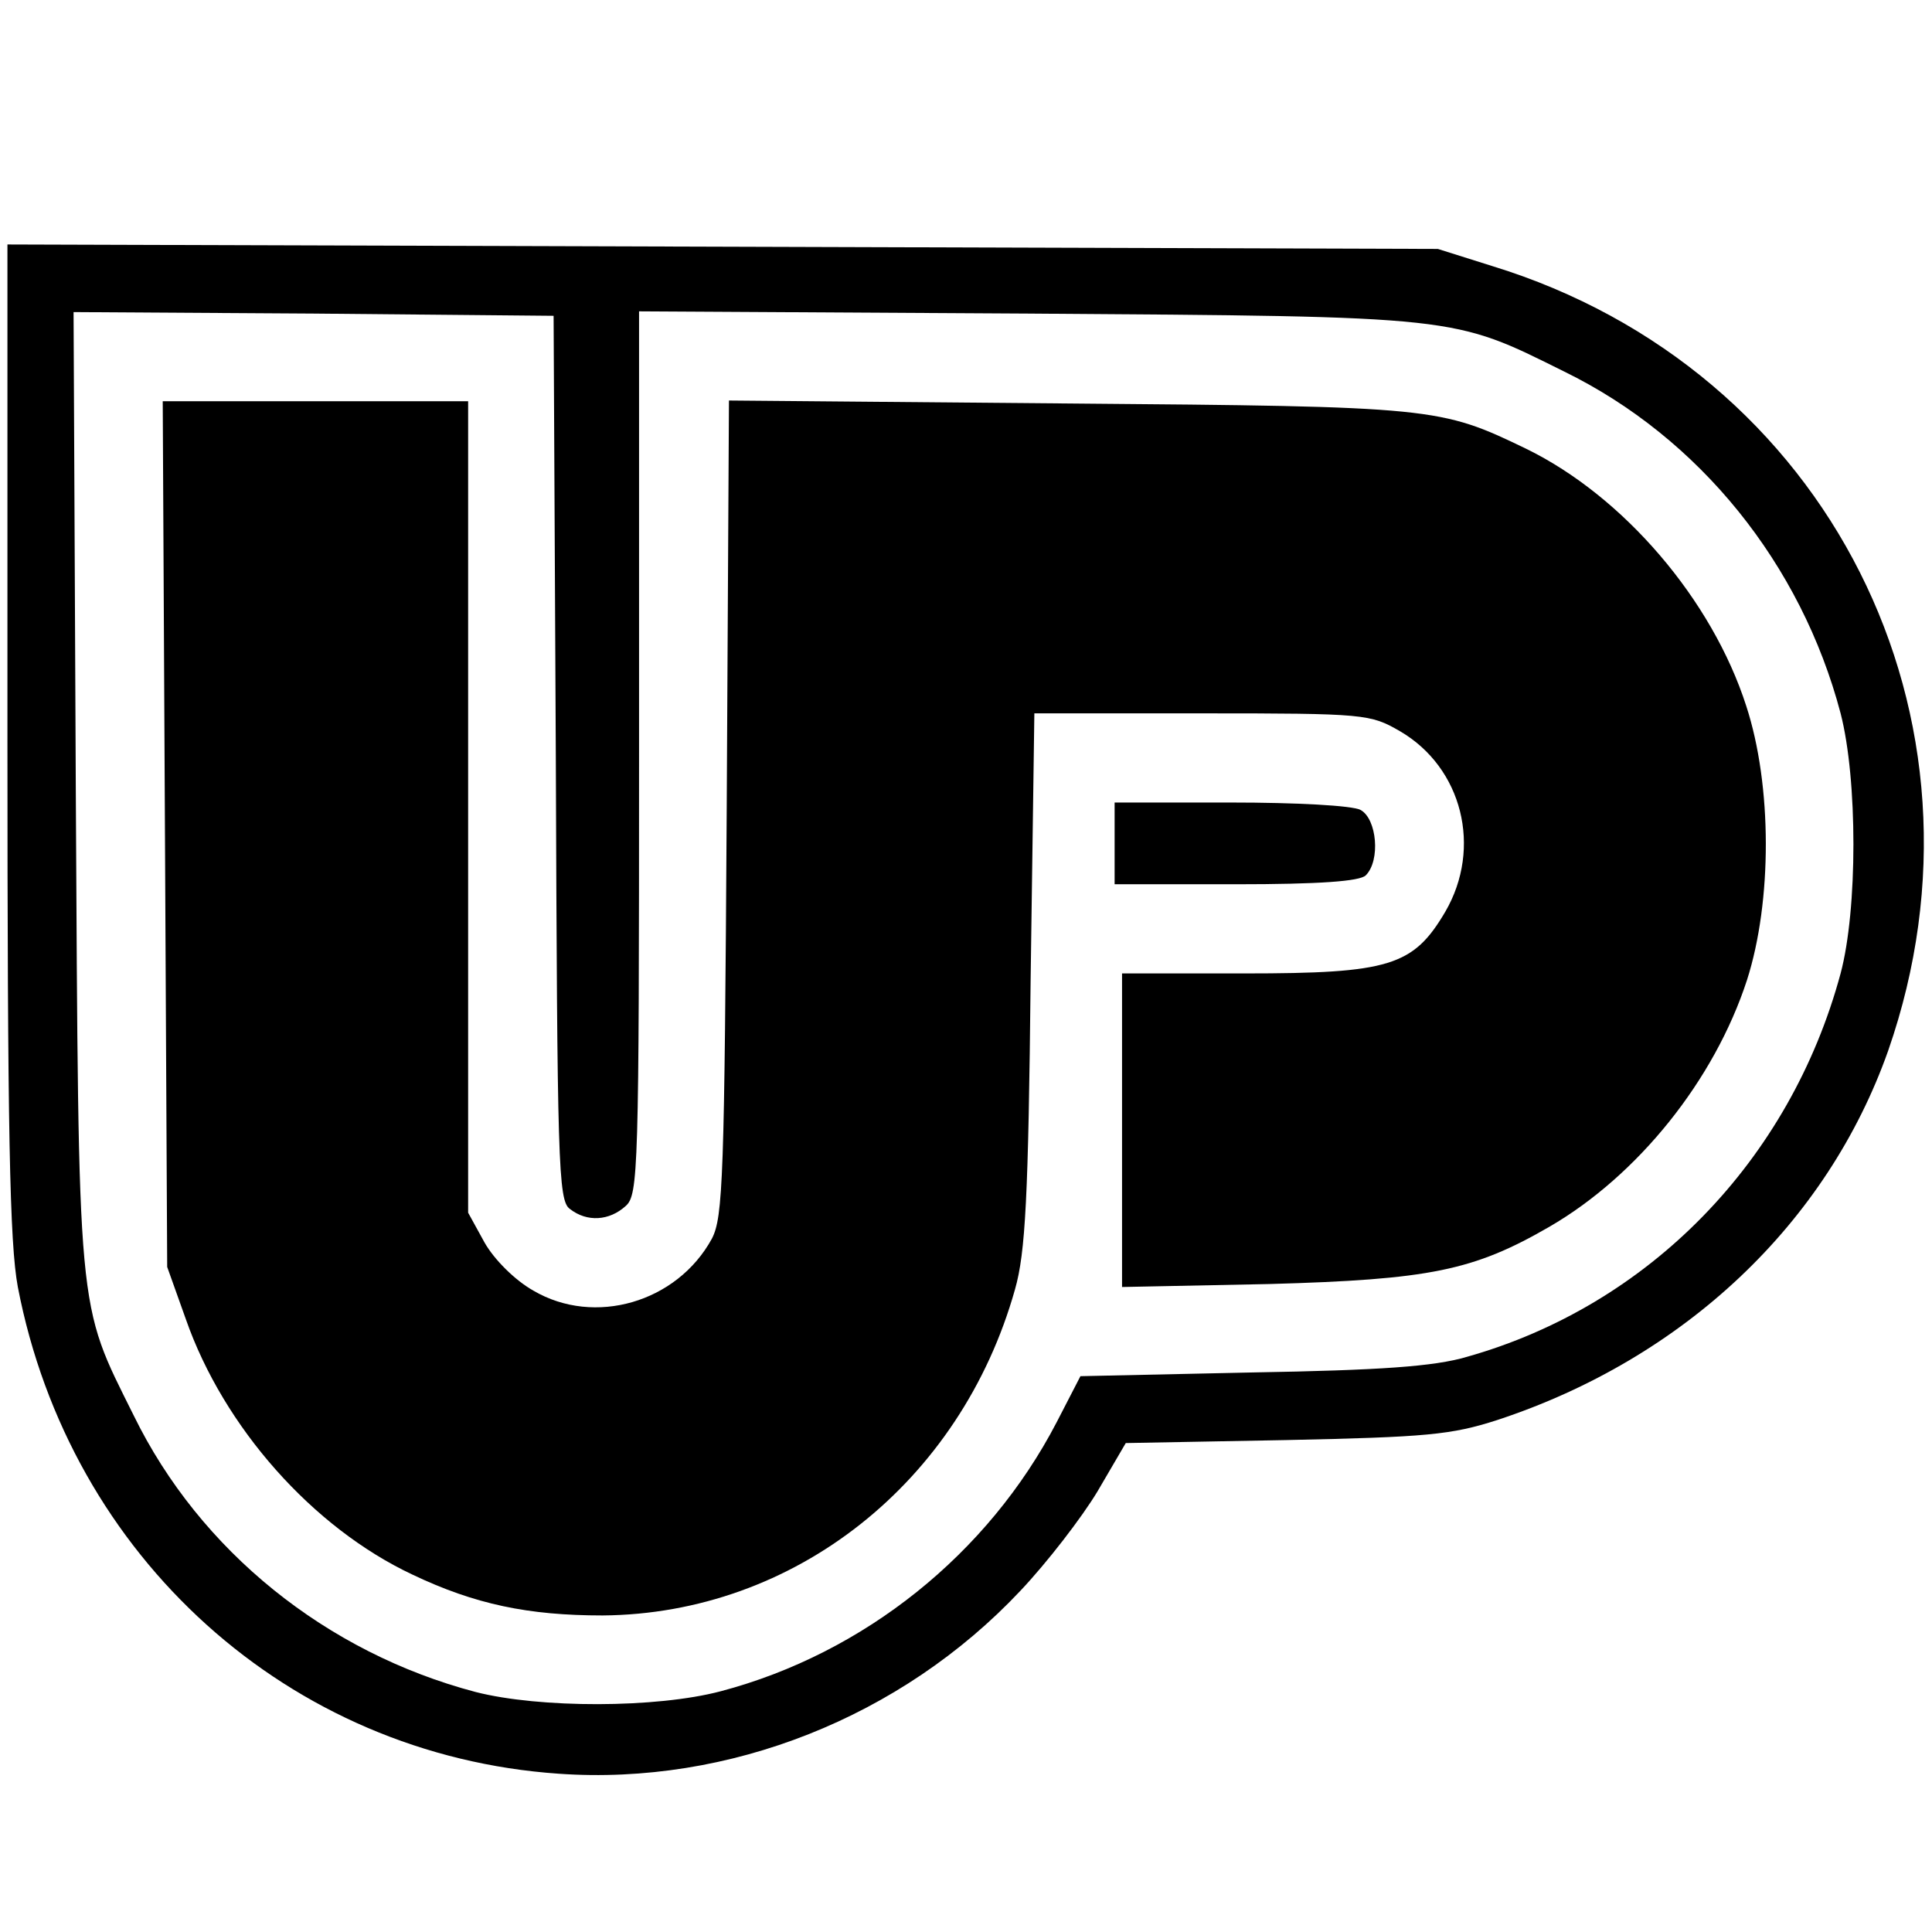
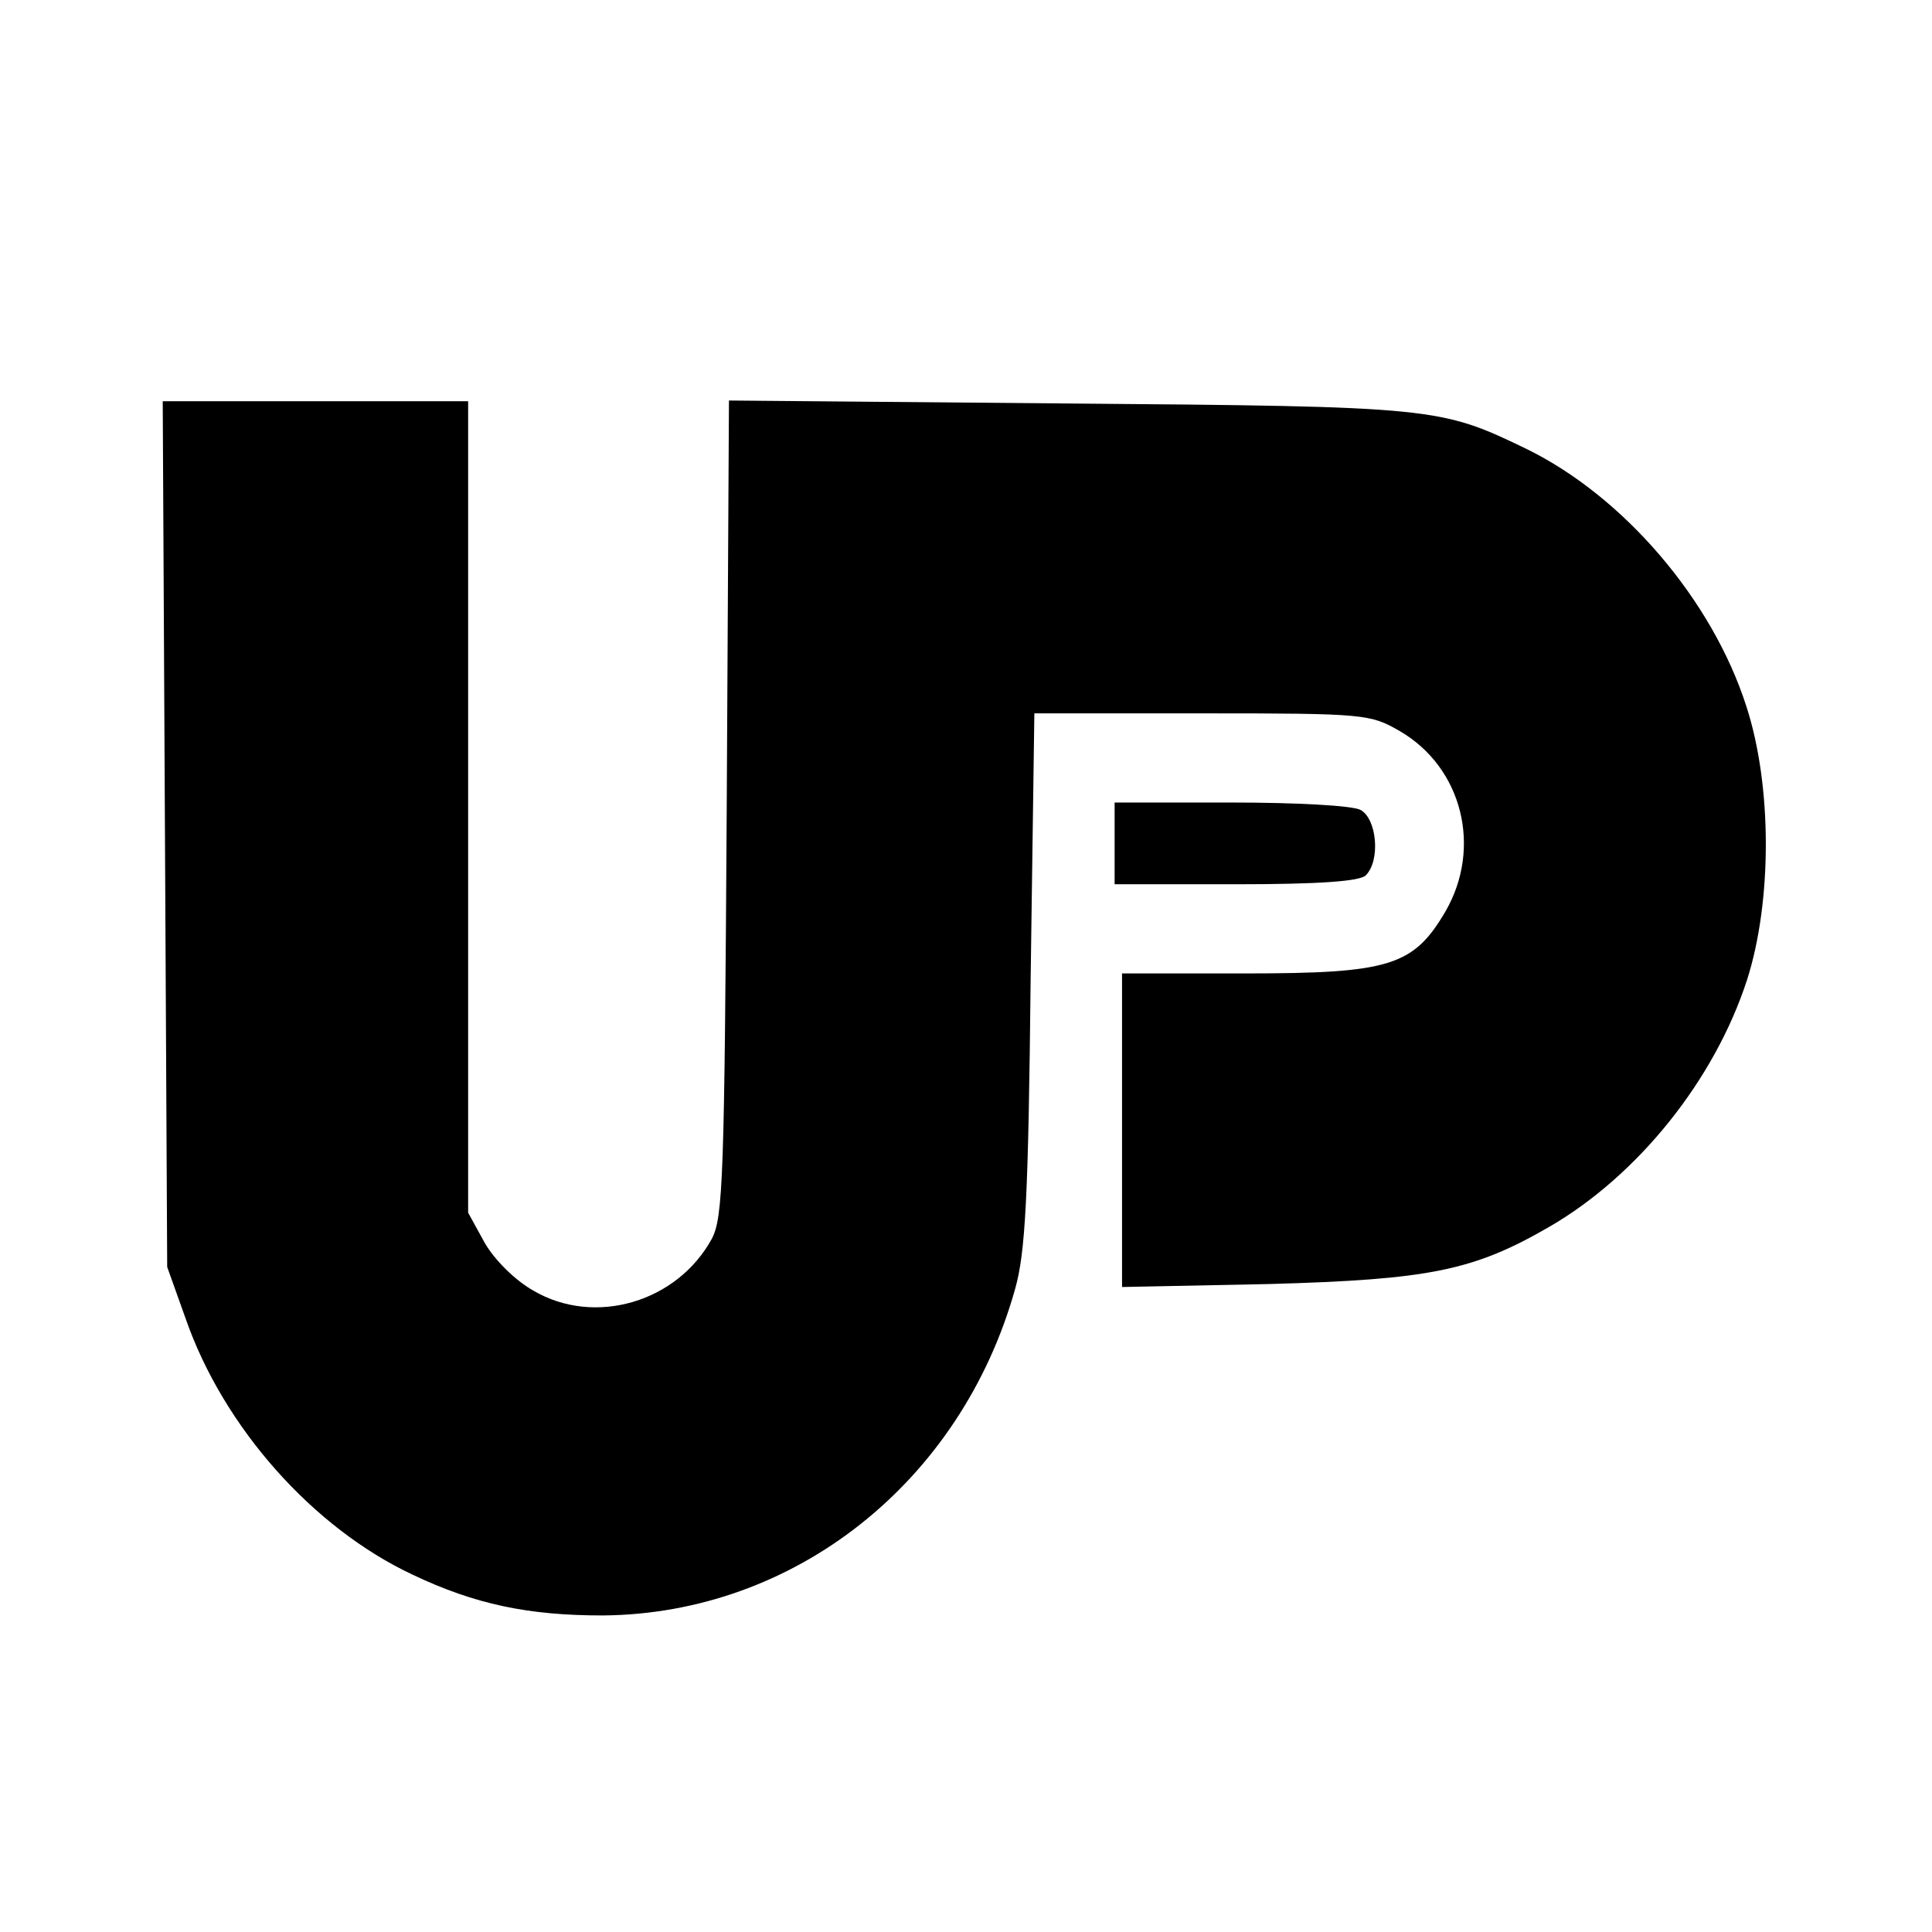
<svg xmlns="http://www.w3.org/2000/svg" version="1.0" width="260pt" height="260pt" viewBox="0 0 260 260" preserveAspectRatio="xMidYMid meet">
  <g transform="translate(0,260) scale(0.1,-0.1)" fill="#000000" stroke="none">
-     <path d="M10 1606 c0 -530 3 -679 14 -738 70 -364 365 -630 728 -655 229 -16 461 76 621 246 36 38 83 99 104 134 l38 65 215 4 c190 4 223 7 285 27 252 83 444 265 526 497 156 448 -80 917 -533 1056 l-73 23 -962 3 -963 3 0 -665z m738 -26 c2 -545 3 -596 19 -607 23 -18 53 -16 75 4 17 15 18 47 18 610 l0 594 523 -3 c583 -4 571 -3 722 -78 182 -89 319 -259 372 -460 23 -89 23 -264 0 -350 -68 -252 -258 -447 -503 -516 -44 -13 -116 -18 -289 -21 l-231 -5 -32 -62 c-92 -177 -259 -311 -452 -362 -87 -23 -244 -23 -330 -1 -201 53 -371 190 -460 372 -77 155 -74 125 -78 843 l-3 642 323 -2 323 -3 3 -595z" />
    <path d="M222 1478 l3 -583 25 -70 c51 -146 171 -281 305 -344 84 -40 156 -55 256 -55 258 2 482 179 555 439 14 49 18 124 21 418 l5 357 226 0 c220 0 226 -1 266 -24 84 -49 111 -157 61 -243 -43 -73 -75 -83 -270 -83 l-165 0 0 -211 0 -211 198 4 c216 6 275 18 377 77 119 69 222 197 266 332 34 106 34 262 -1 369 -46 143 -165 282 -296 346 -116 56 -123 57 -616 61 l-457 4 -3 -548 c-3 -500 -5 -551 -20 -580 -47 -86 -158 -118 -240 -70 -25 14 -53 42 -66 65 l-22 40 0 546 0 546 -205 0 -206 0 3 -582z" />
    <path d="M1500 1465 l0 -55 163 0 c113 0 167 4 175 12 20 20 15 76 -7 88 -11 6 -87 10 -175 10 l-156 0 0 -55z" />
  </g>
</svg>